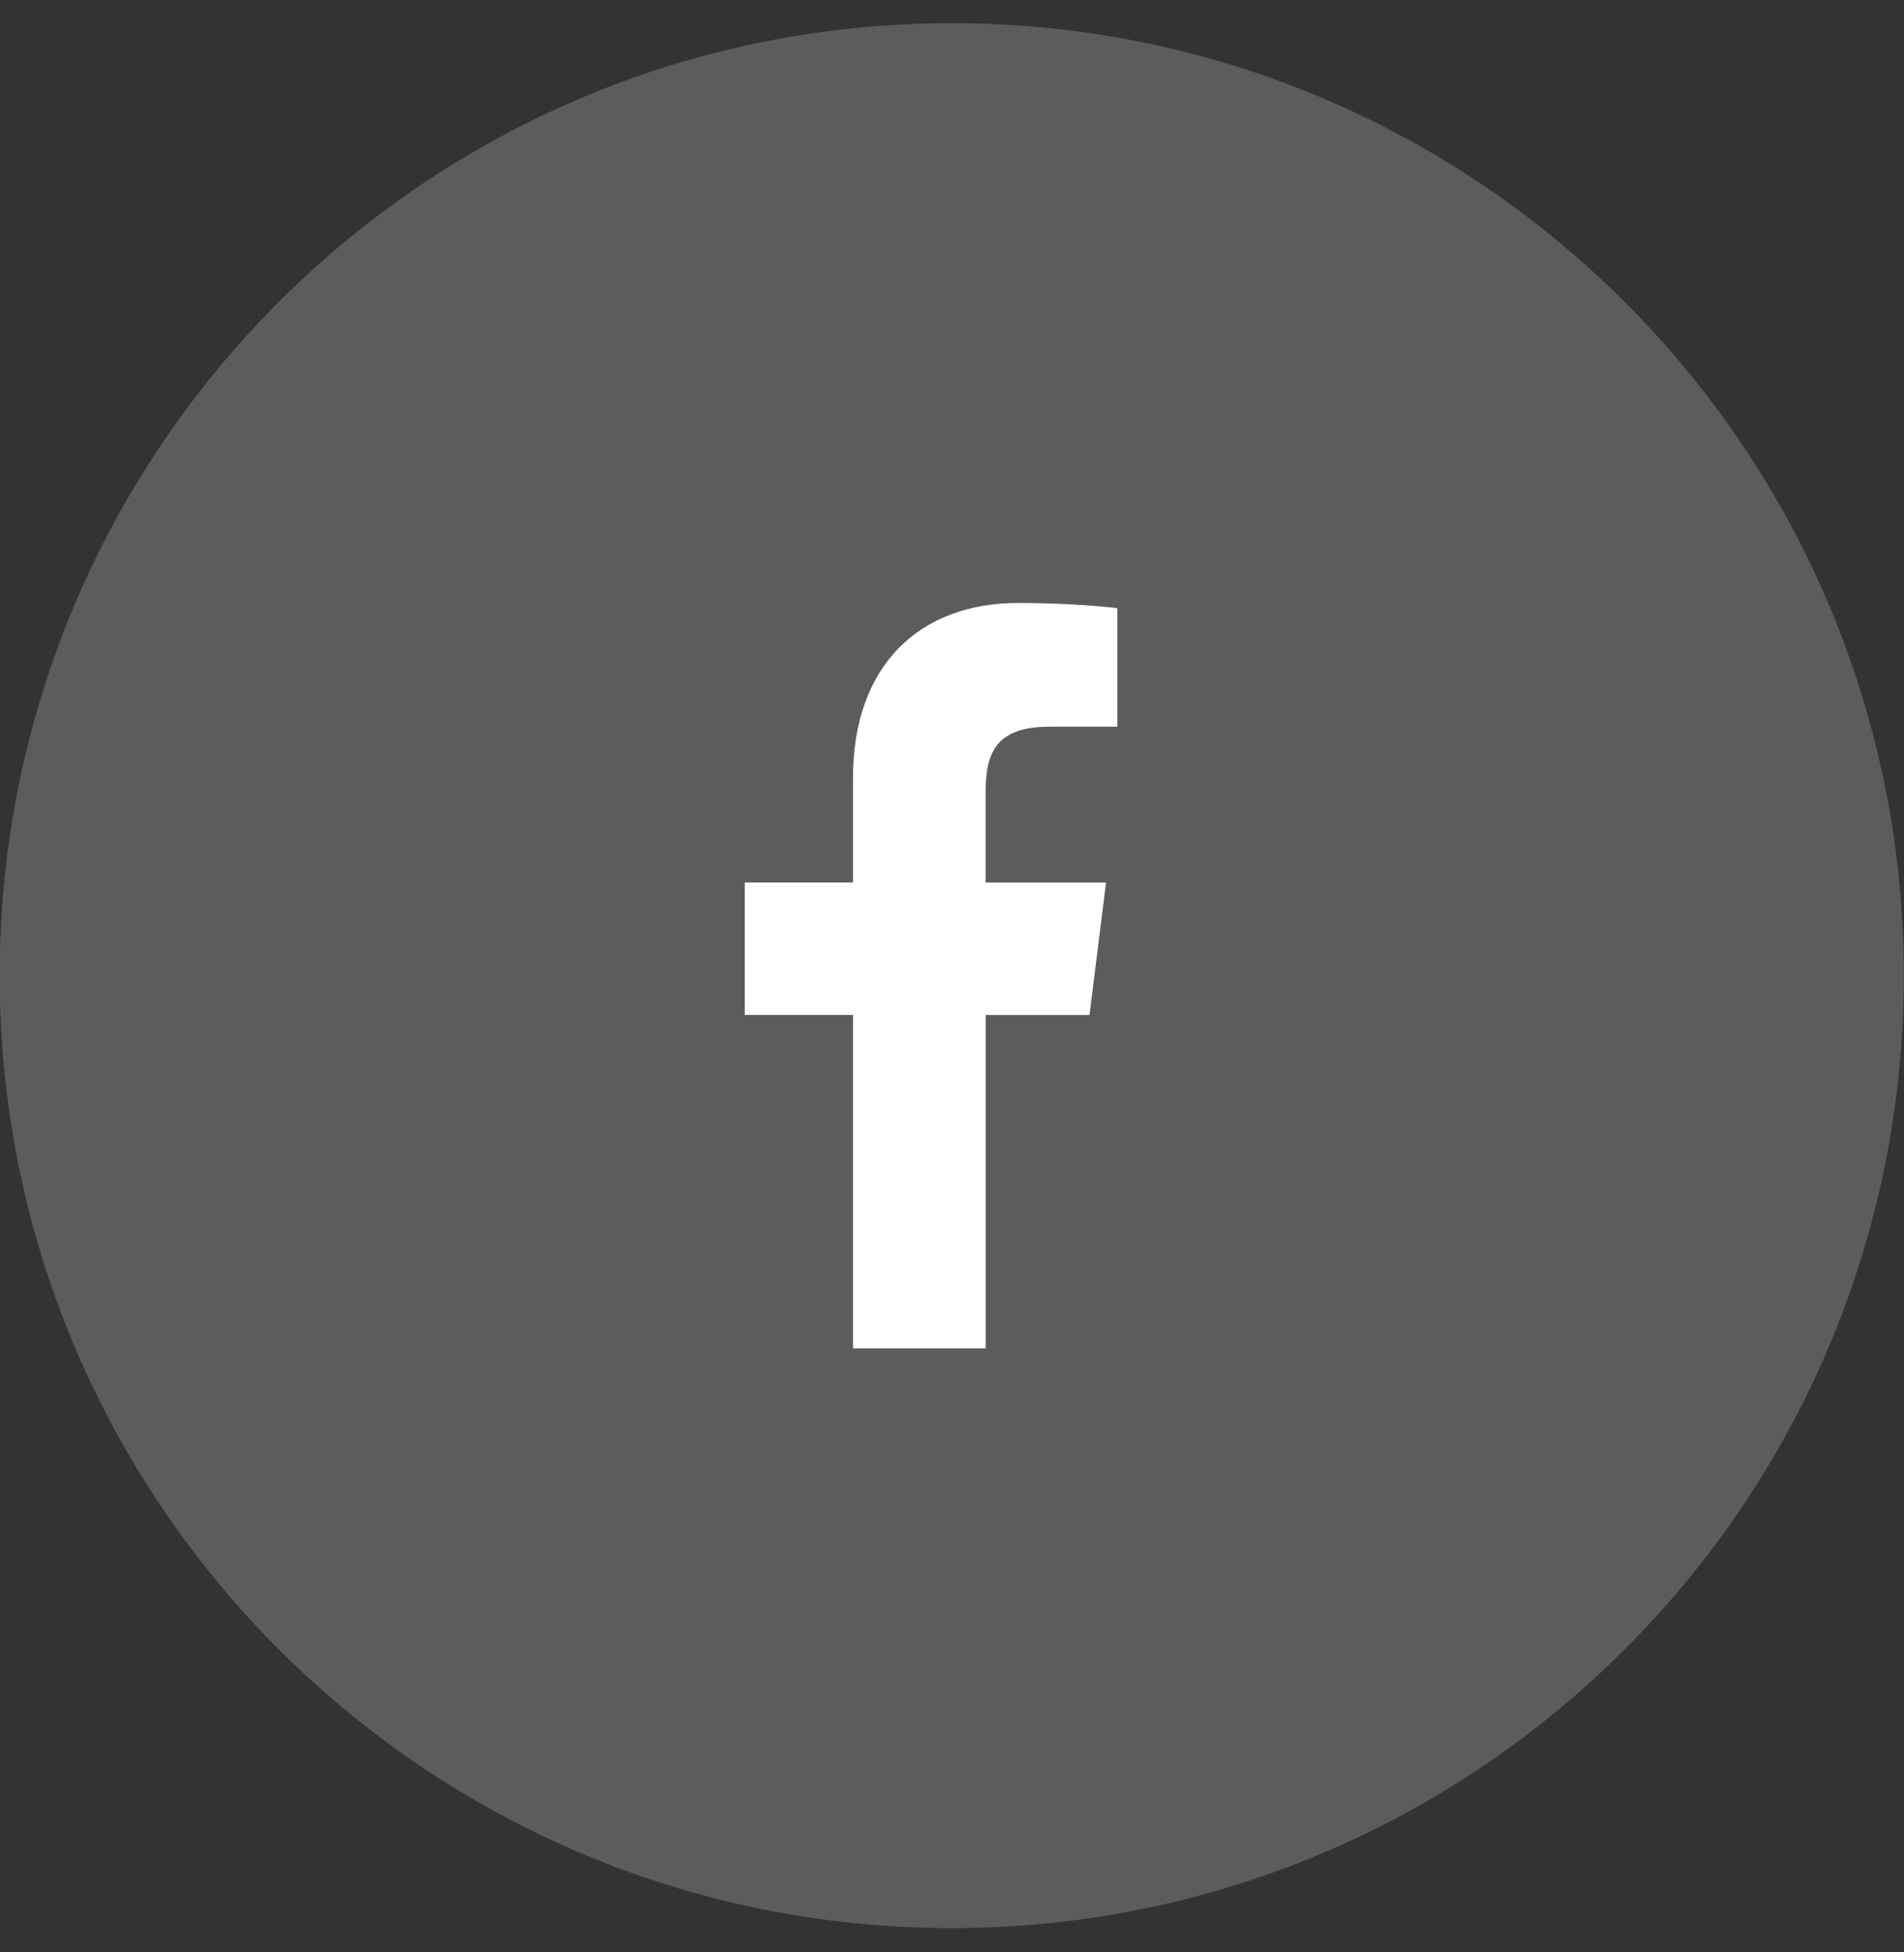
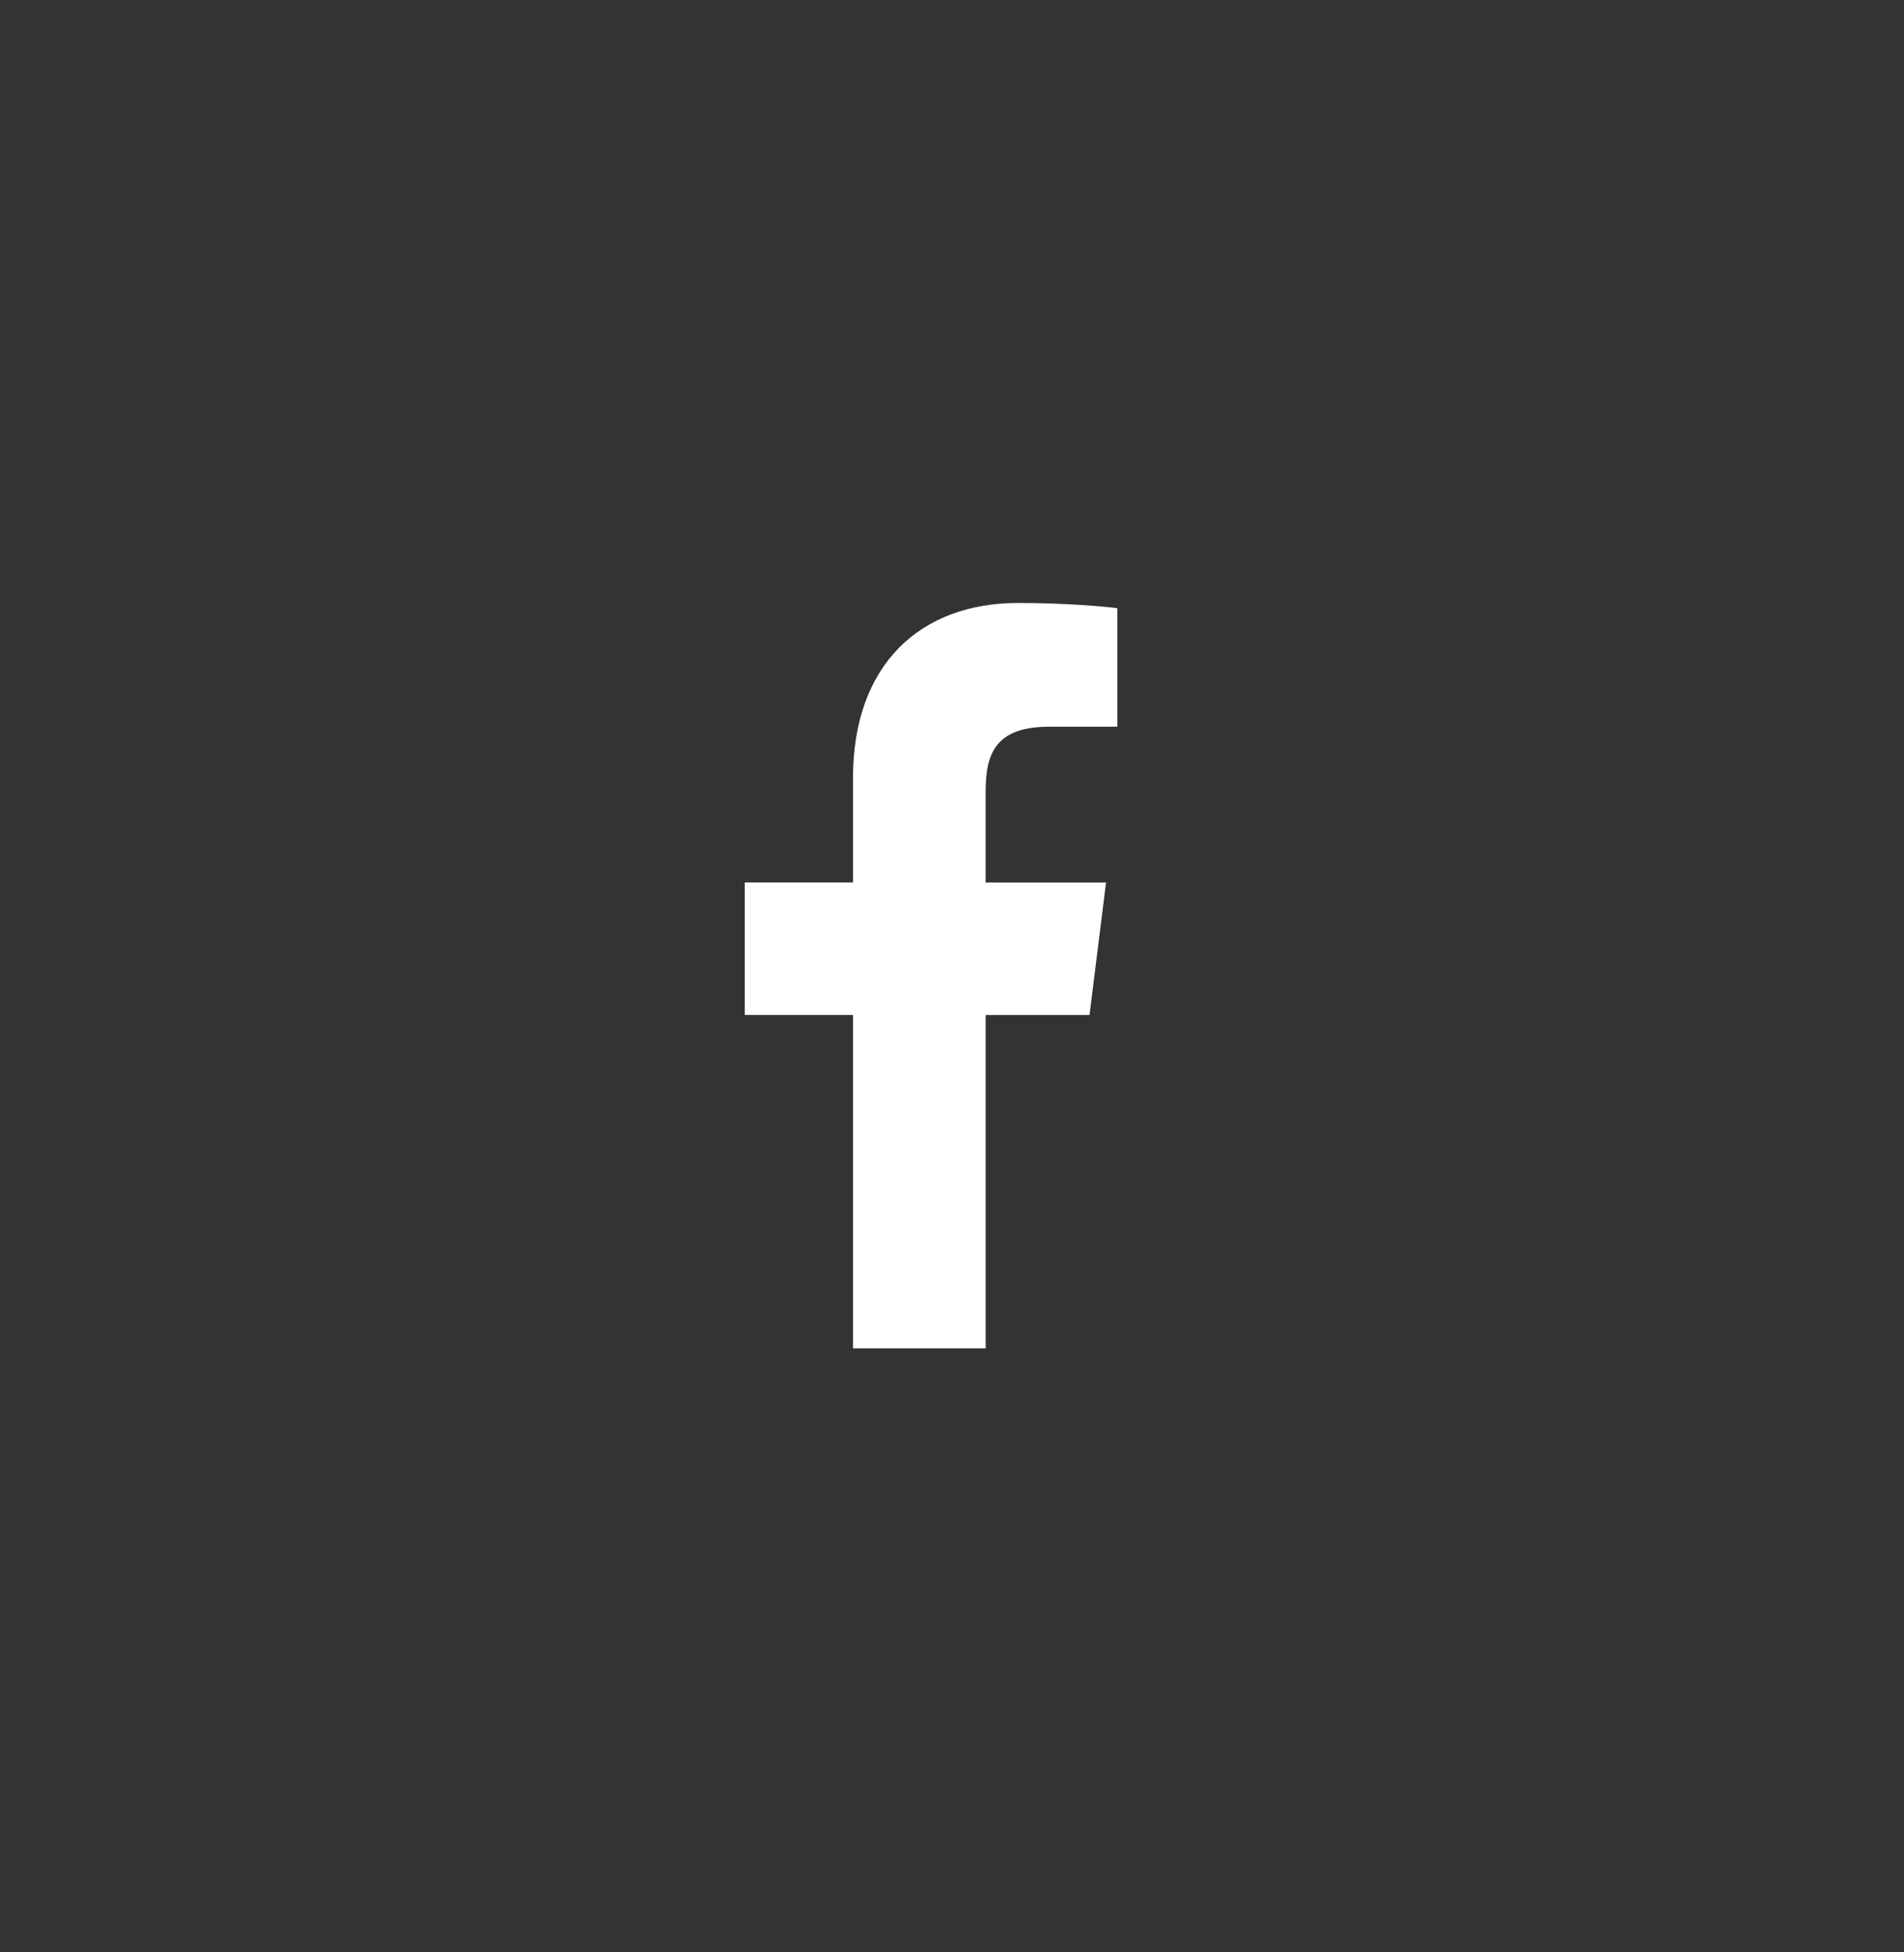
<svg xmlns="http://www.w3.org/2000/svg" width="40" height="41" viewBox="0 0 40 41" fill="none">
  <rect x="0" y="0" width="40" height="41" fill="#333333" stroke="none" />
-   <path d="M-0.007 20.489C-0.007 9.442 8.948 0.487 19.995 0.487C31.041 0.487 39.996 9.442 39.996 20.489C39.996 31.535 31.041 40.49 19.995 40.49C8.948 40.49 -0.007 31.535 -0.007 20.489Z" fill="white" fill-opacity="0.2" />
  <path d="M22.045 15.261H23.474V12.772C23.227 12.738 22.379 12.662 21.392 12.662C19.331 12.662 17.92 13.958 17.92 16.34V18.532H15.646V21.314H17.92V28.316H20.708V21.315H22.889L23.236 18.533H20.707V16.616C20.708 15.812 20.924 15.261 22.045 15.261Z" fill="white" />
</svg>